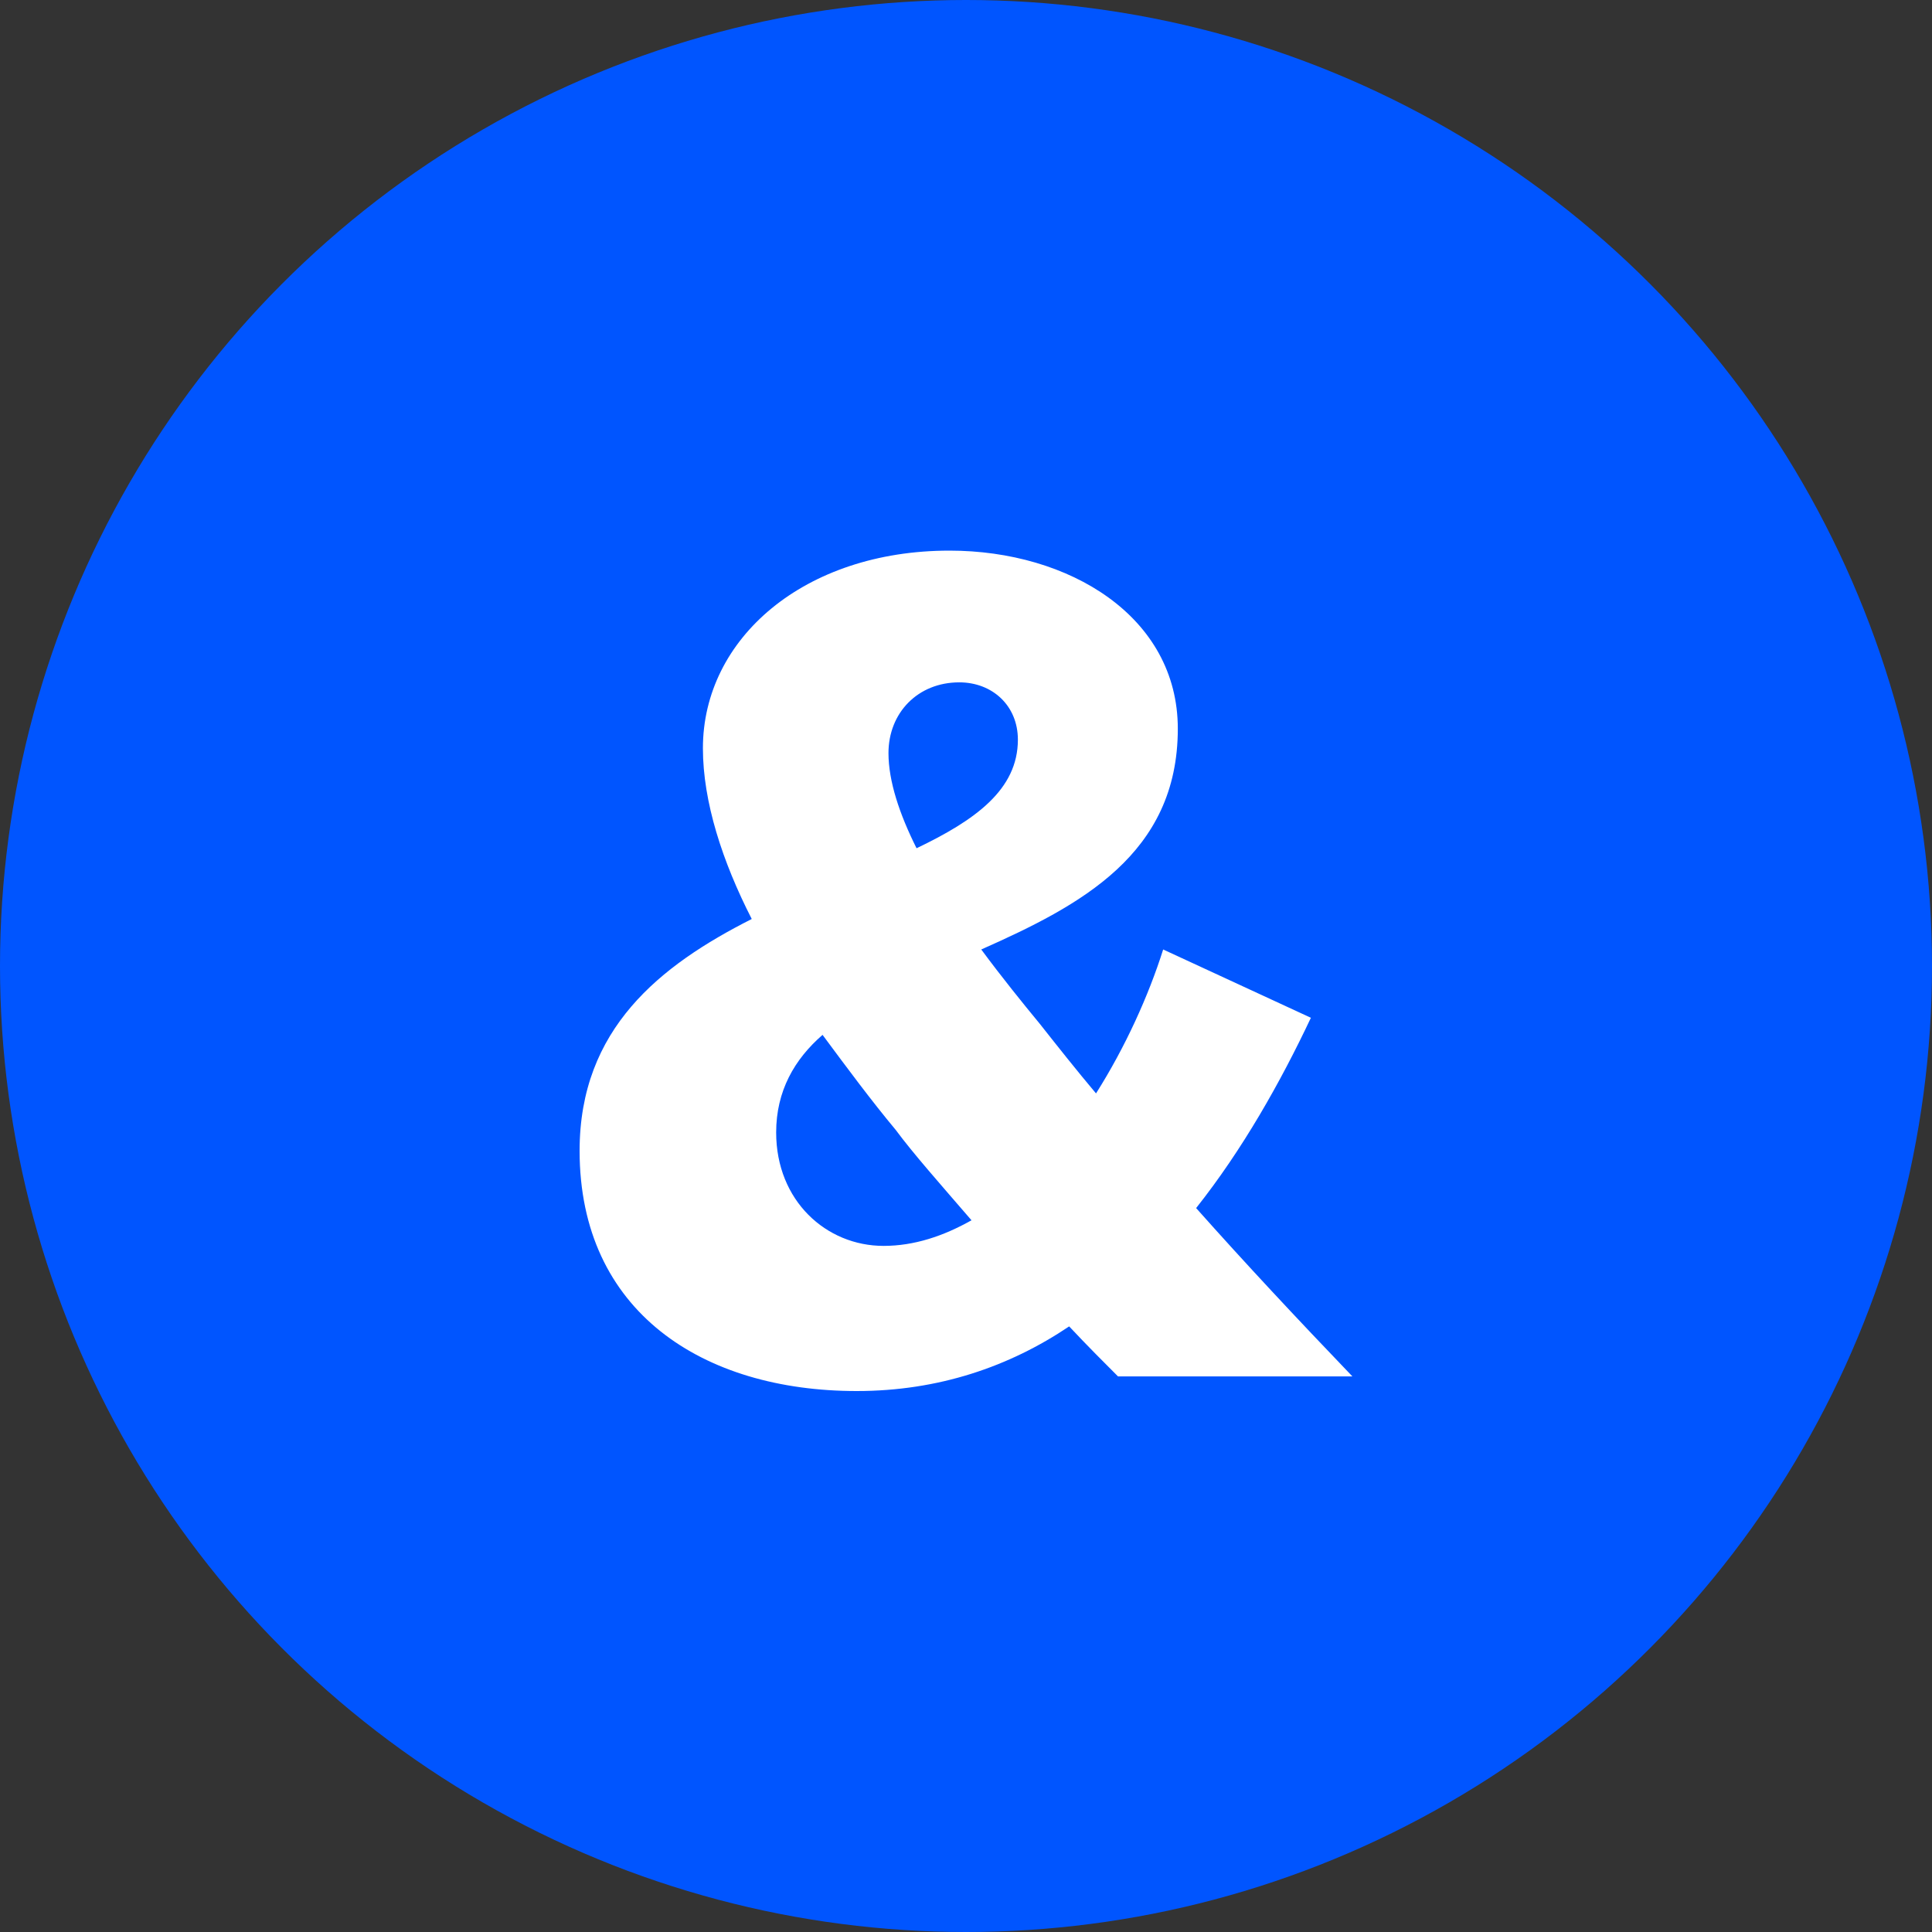
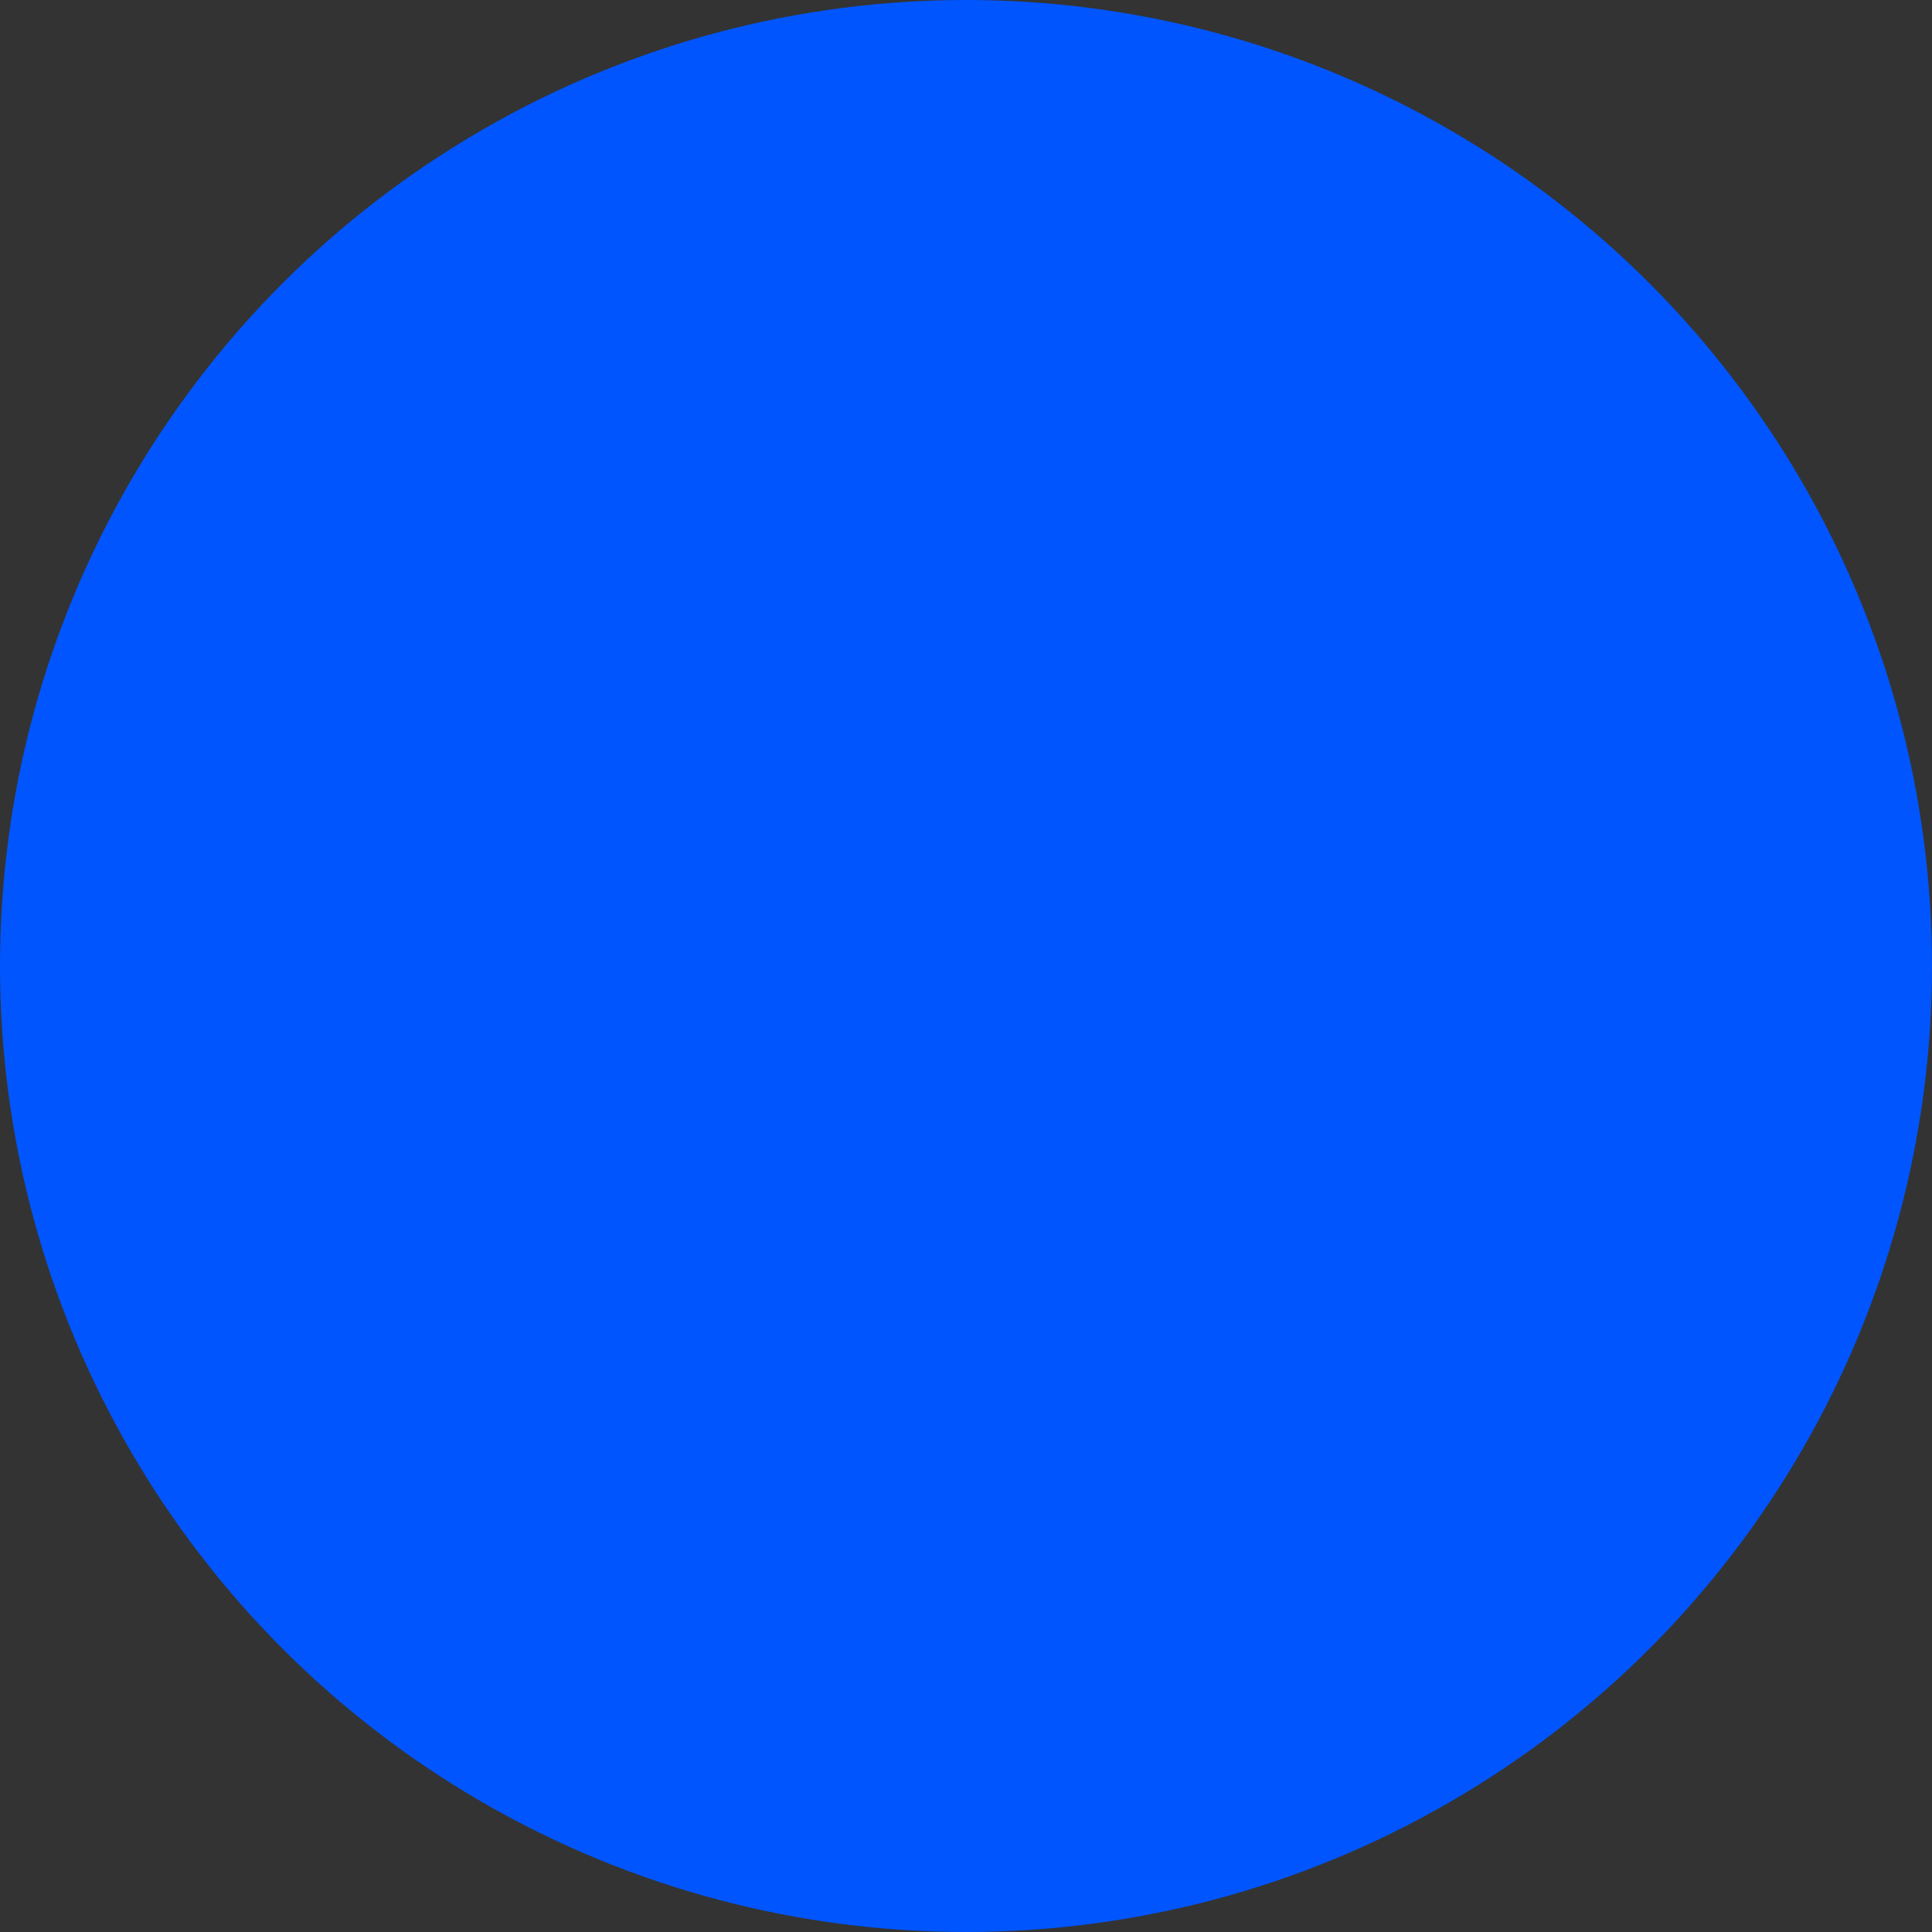
<svg xmlns="http://www.w3.org/2000/svg" width="200" height="200" viewBox="0 0 200 200">
  <rect x="0" y="0" width="200" height="200" fill="#333333" stroke="none" />
  <g fill="none" fill-rule="evenodd">
    <circle cx="100" cy="100" r="100" fill="#05F" />
-     <path fill="#FFF" fill-rule="nonzero" d="M140,142.485 L115.735,142.485 C114.344,141.096 112.575,139.328 110.679,137.308 C104.487,141.475 97.156,144 88.689,144 C72.765,144 60,135.792 60,119.125 C60,106.498 68.341,99.932 77.82,95.134 C74.787,89.199 72.765,83.012 72.765,77.456 C72.765,66.091 83.254,57 98.294,57 C110.679,57 121.927,63.819 121.927,75.435 C121.927,88.441 111.817,93.745 101.58,98.29 C103.728,101.194 105.877,103.846 107.646,105.993 C109.542,108.392 111.438,110.791 113.46,113.19 C116.493,108.392 118.894,103.089 120.411,98.29 L135.703,105.361 C132.543,112.054 128.626,118.999 123.823,125.06 C128.878,130.742 134.186,136.424 140,142.485 Z M91.469,128.974 C94.629,128.974 97.662,127.964 100.569,126.322 C97.409,122.66 94.502,119.377 92.733,116.978 C90.205,113.948 87.678,110.538 85.15,107.129 C82.243,109.655 80.348,112.938 80.348,117.231 C80.348,124.302 85.529,128.974 91.469,128.974 Z M91.975,77.961 C91.975,80.865 93.112,84.274 94.882,87.81 C100.948,84.906 105.371,81.749 105.371,76.572 C105.371,73.036 102.717,70.637 99.305,70.637 C95.008,70.637 91.975,73.794 91.975,77.961 Z" />
  </g>
</svg>